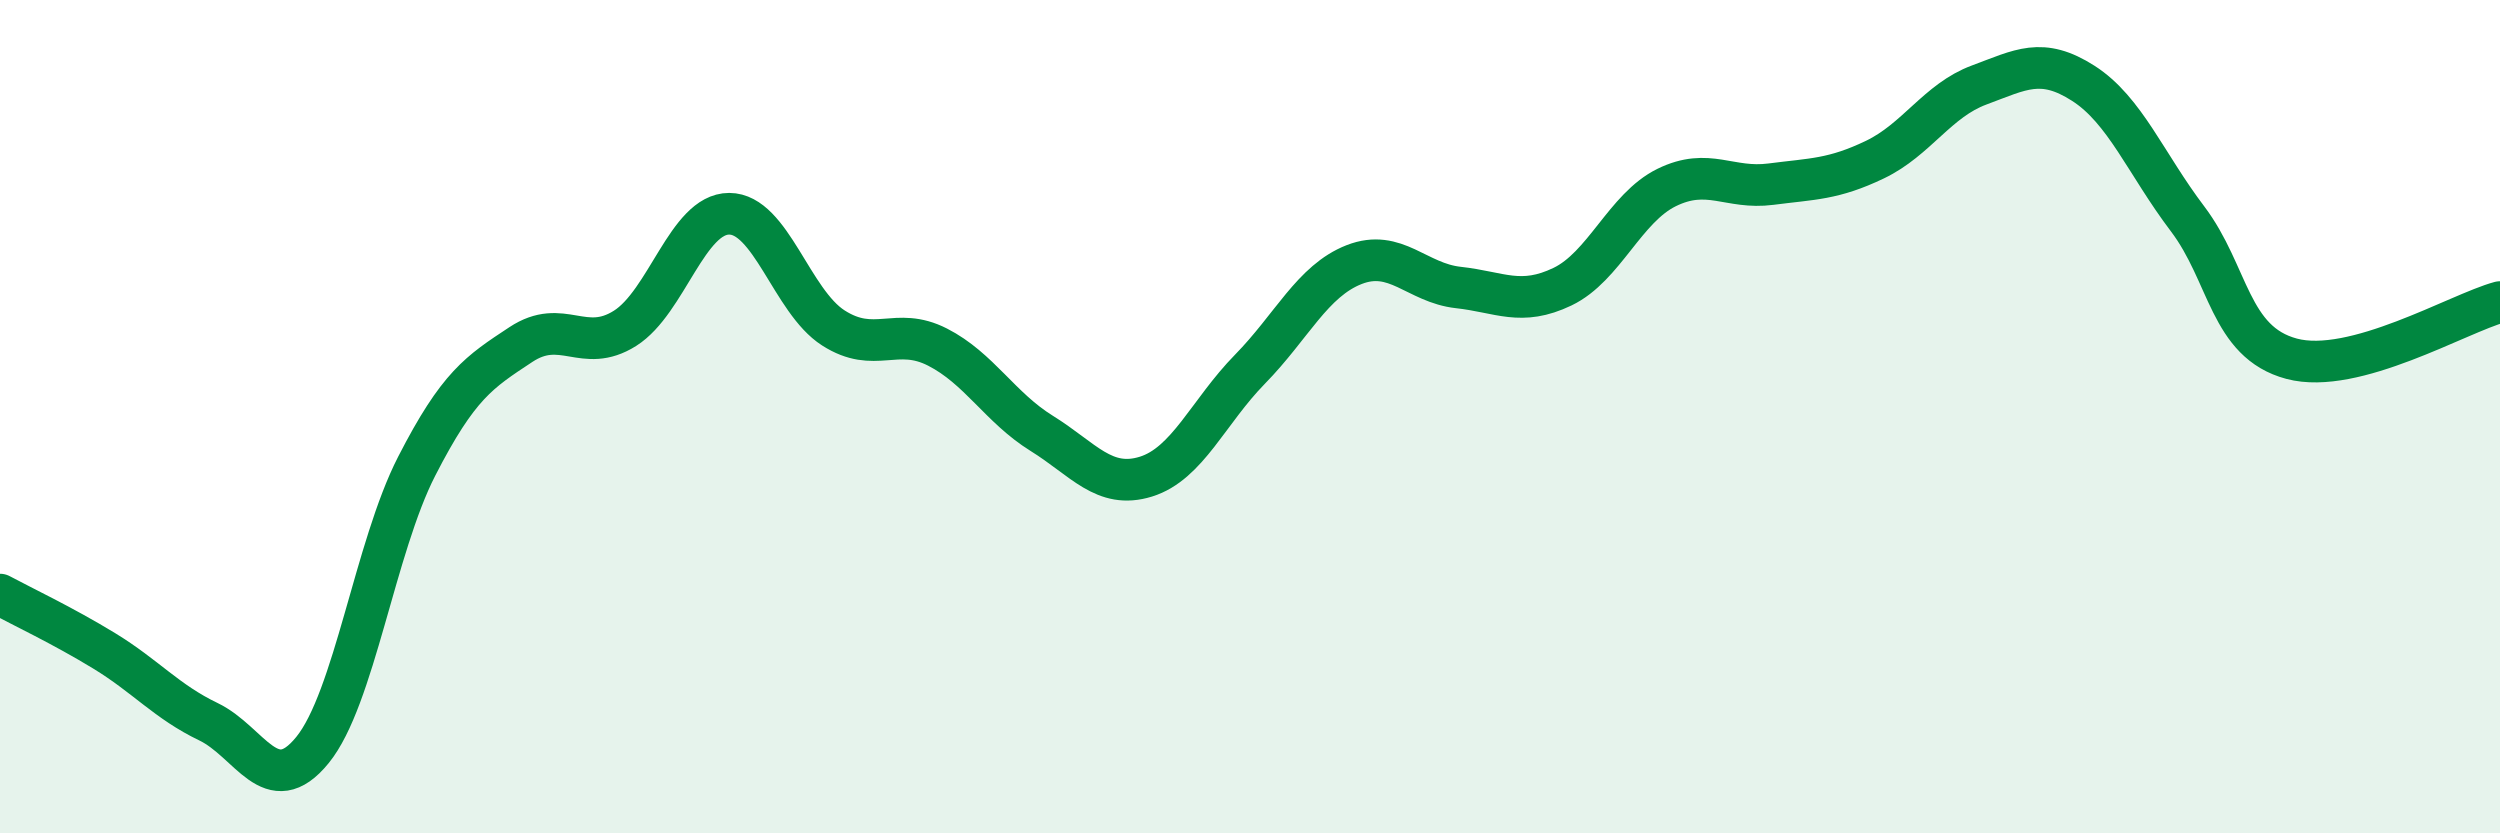
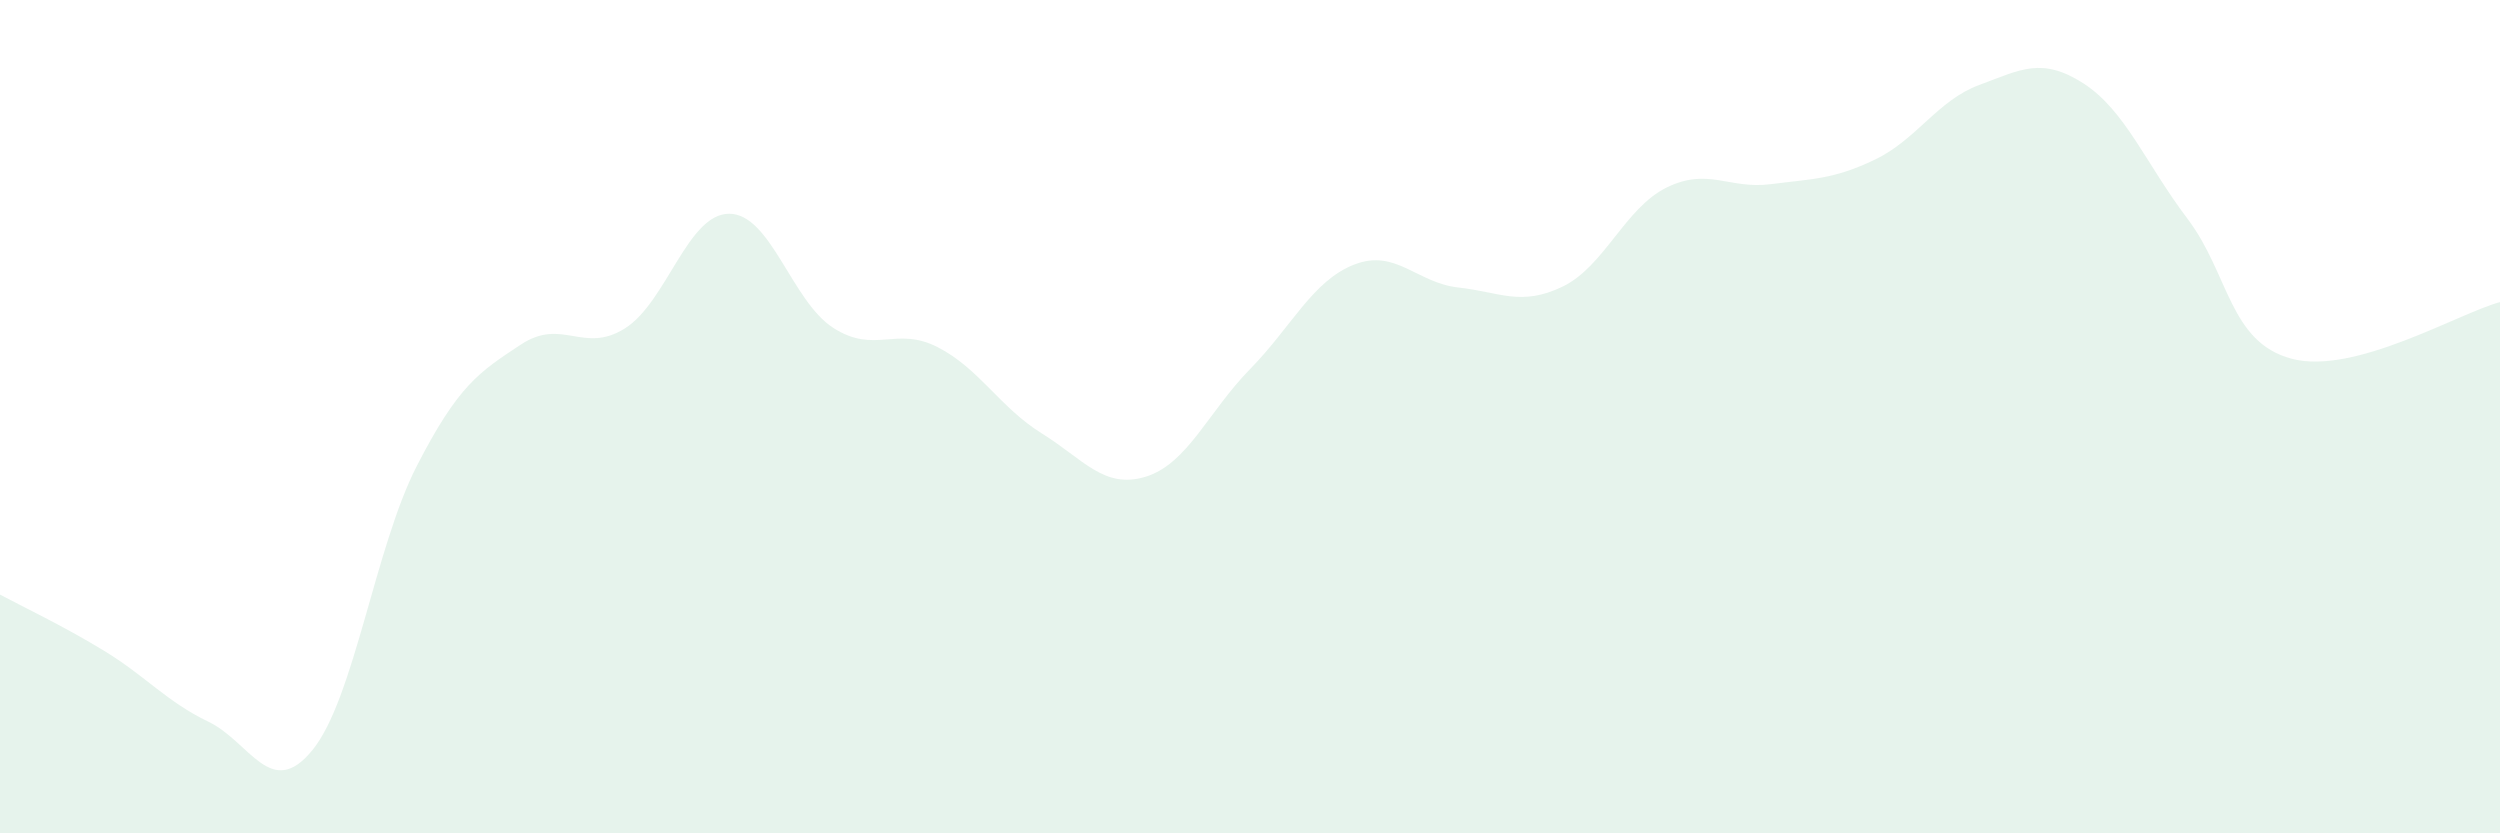
<svg xmlns="http://www.w3.org/2000/svg" width="60" height="20" viewBox="0 0 60 20">
  <path d="M 0,14.27 C 0.5,14.54 1.5,15.01 2.5,15.62 C 3.5,16.23 4,16.84 5,17.32 C 6,17.8 6.5,19.23 7.5,18 C 8.5,16.77 9,13.14 10,11.19 C 11,9.24 11.5,8.93 12.5,8.27 C 13.5,7.61 14,8.51 15,7.88 C 16,7.25 16.5,5.13 17.5,5.13 C 18.5,5.13 19,7.23 20,7.87 C 21,8.51 21.5,7.82 22.5,8.33 C 23.5,8.84 24,9.78 25,10.4 C 26,11.02 26.5,11.75 27.5,11.44 C 28.5,11.13 29,9.88 30,8.86 C 31,7.84 31.5,6.74 32.5,6.35 C 33.5,5.96 34,6.79 35,6.9 C 36,7.01 36.5,7.36 37.5,6.88 C 38.5,6.4 39,4.99 40,4.5 C 41,4.01 41.5,4.55 42.5,4.42 C 43.5,4.29 44,4.31 45,3.83 C 46,3.35 46.5,2.41 47.5,2.04 C 48.5,1.67 49,1.36 50,2 C 51,2.64 51.5,3.93 52.5,5.25 C 53.5,6.57 53.5,8.21 55,8.61 C 56.5,9.01 59,7.52 60,7.25L60 20L0 20Z" fill="#008740" opacity="0.1" stroke-linecap="round" stroke-linejoin="round" />
-   <path d="M 0,14.27 C 0.5,14.54 1.5,15.01 2.5,15.62 C 3.5,16.23 4,16.84 5,17.32 C 6,17.8 6.5,19.23 7.5,18 C 8.5,16.77 9,13.14 10,11.19 C 11,9.24 11.5,8.93 12.5,8.27 C 13.5,7.61 14,8.51 15,7.88 C 16,7.25 16.5,5.13 17.5,5.13 C 18.5,5.13 19,7.23 20,7.87 C 21,8.51 21.5,7.82 22.5,8.33 C 23.5,8.84 24,9.78 25,10.4 C 26,11.02 26.5,11.75 27.5,11.44 C 28.5,11.13 29,9.88 30,8.86 C 31,7.84 31.5,6.74 32.5,6.35 C 33.5,5.96 34,6.79 35,6.9 C 36,7.01 36.5,7.36 37.5,6.88 C 38.5,6.4 39,4.99 40,4.5 C 41,4.01 41.5,4.55 42.5,4.42 C 43.5,4.29 44,4.31 45,3.83 C 46,3.35 46.5,2.41 47.5,2.04 C 48.5,1.67 49,1.36 50,2 C 51,2.64 51.5,3.93 52.5,5.25 C 53.5,6.57 53.5,8.21 55,8.61 C 56.5,9.01 59,7.52 60,7.25" stroke="#008740" stroke-width="1" fill="none" stroke-linecap="round" stroke-linejoin="round" />
</svg>